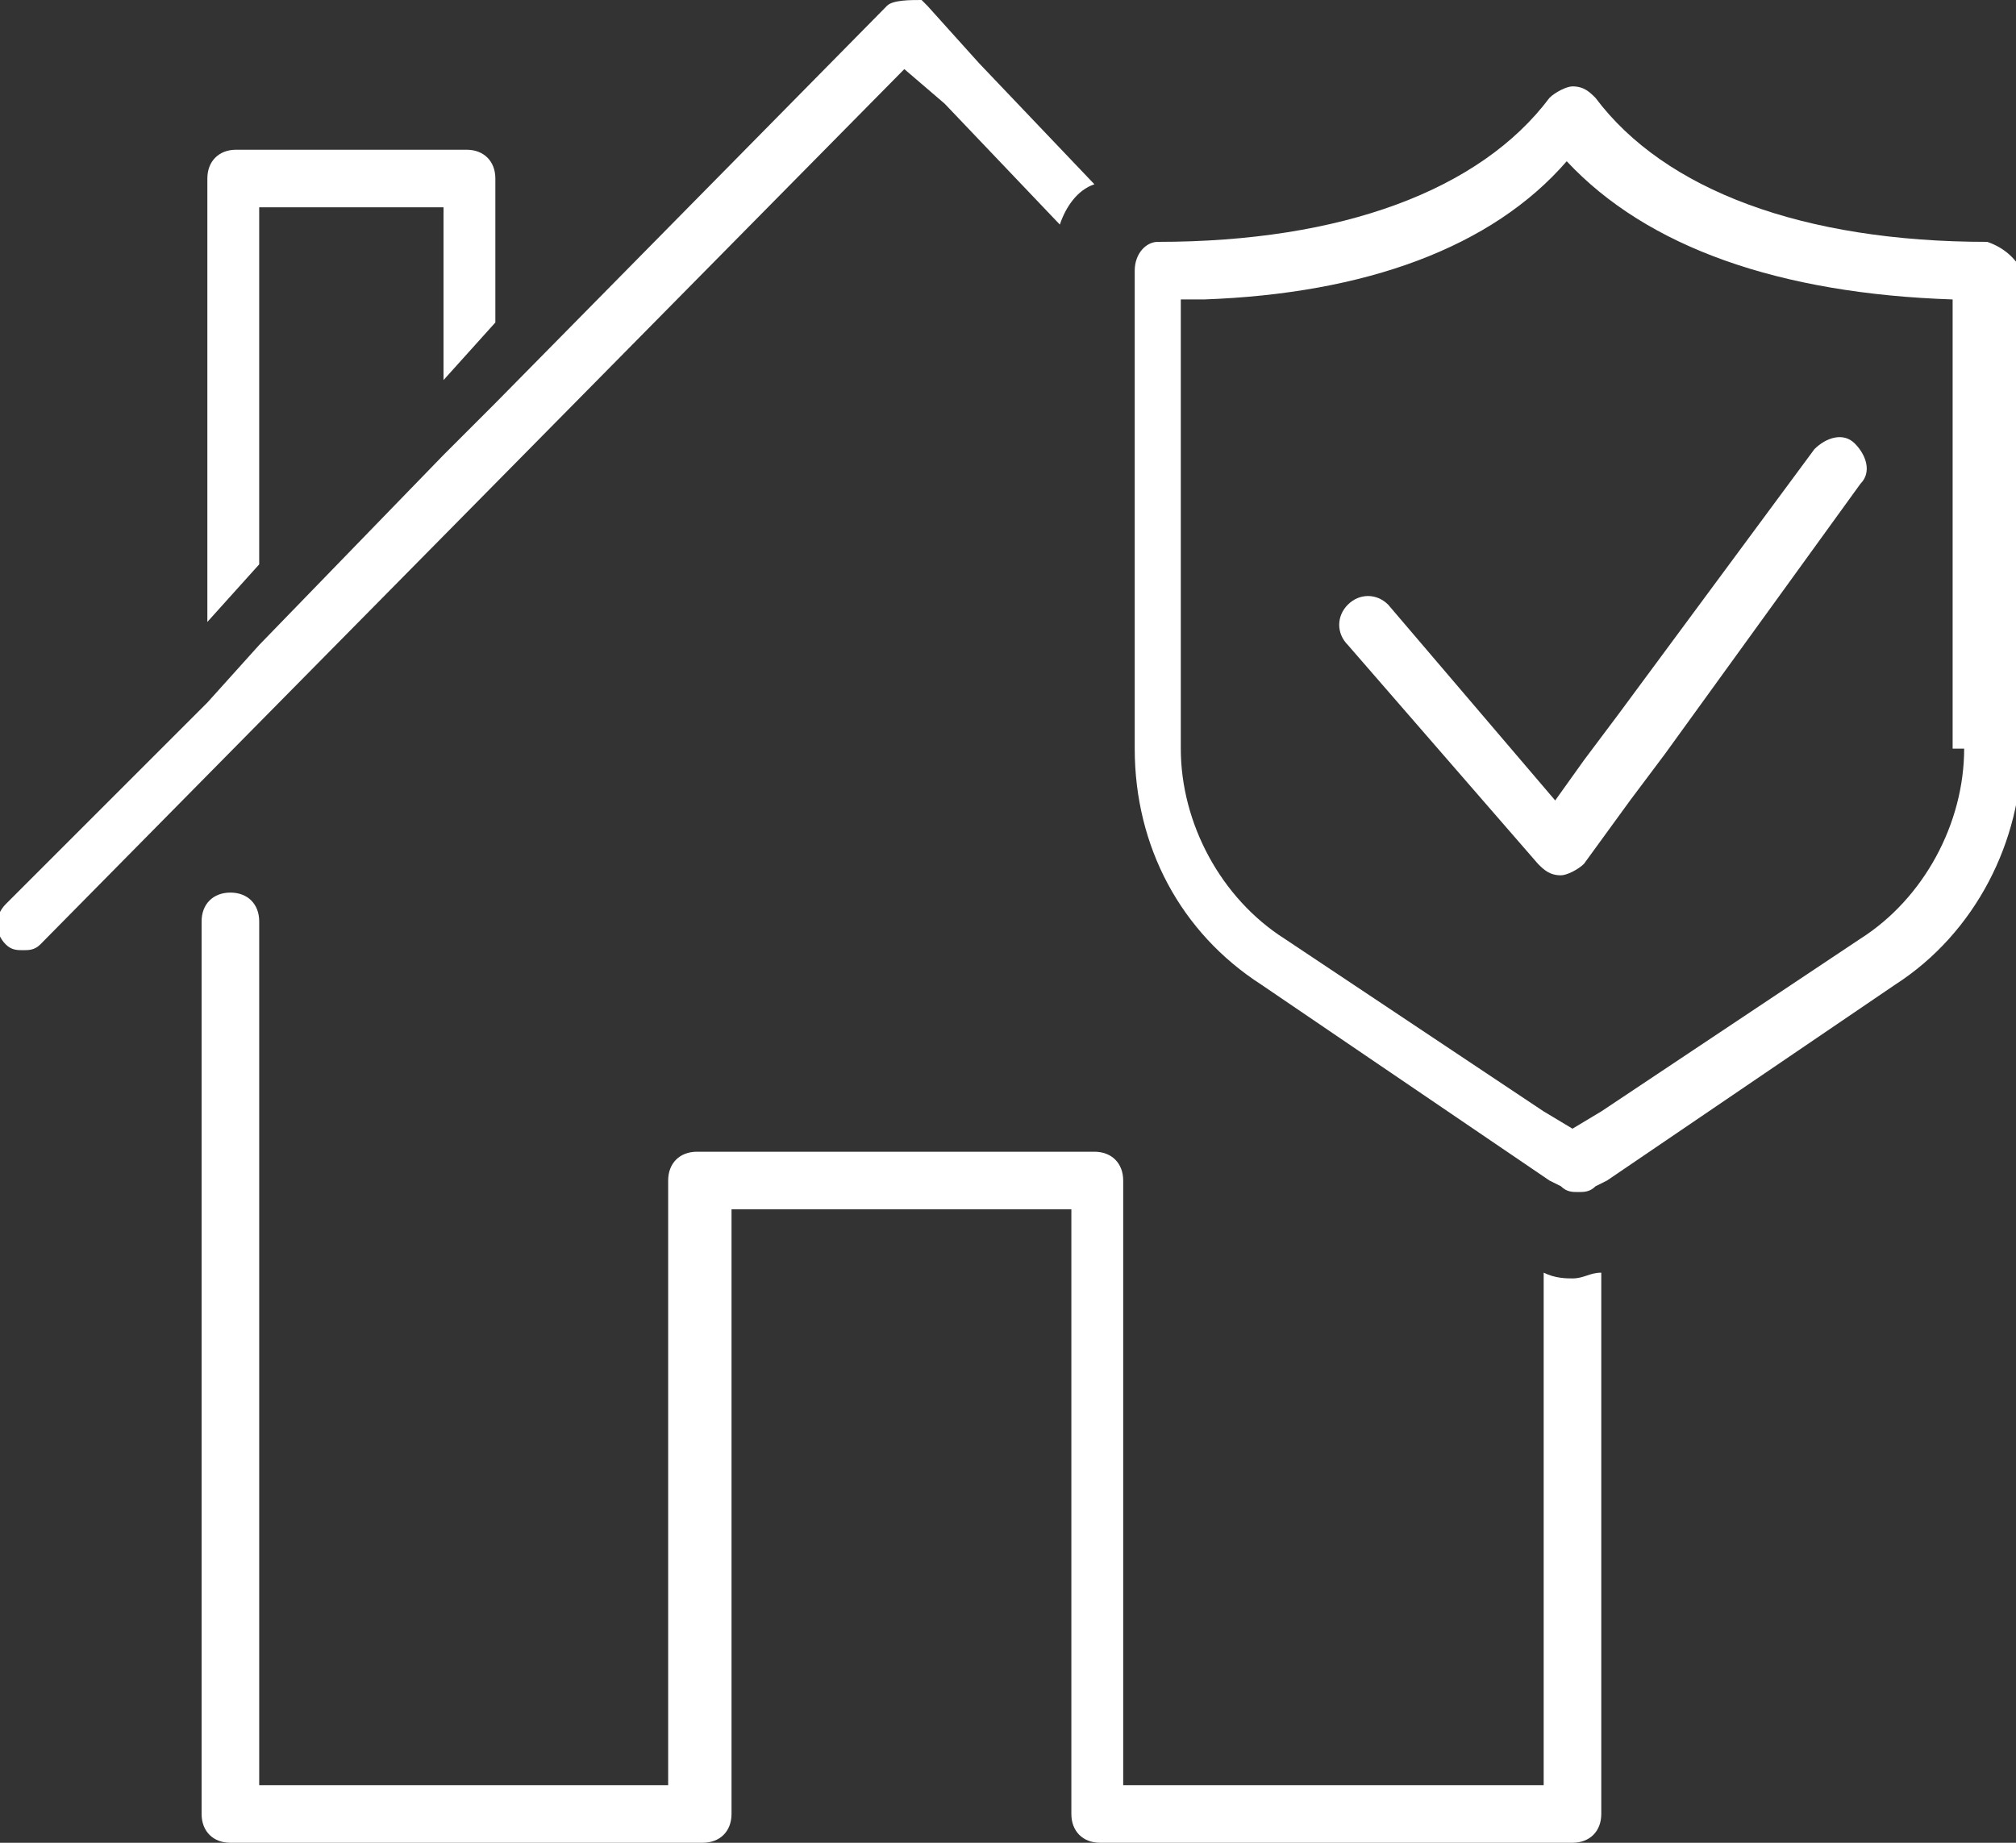
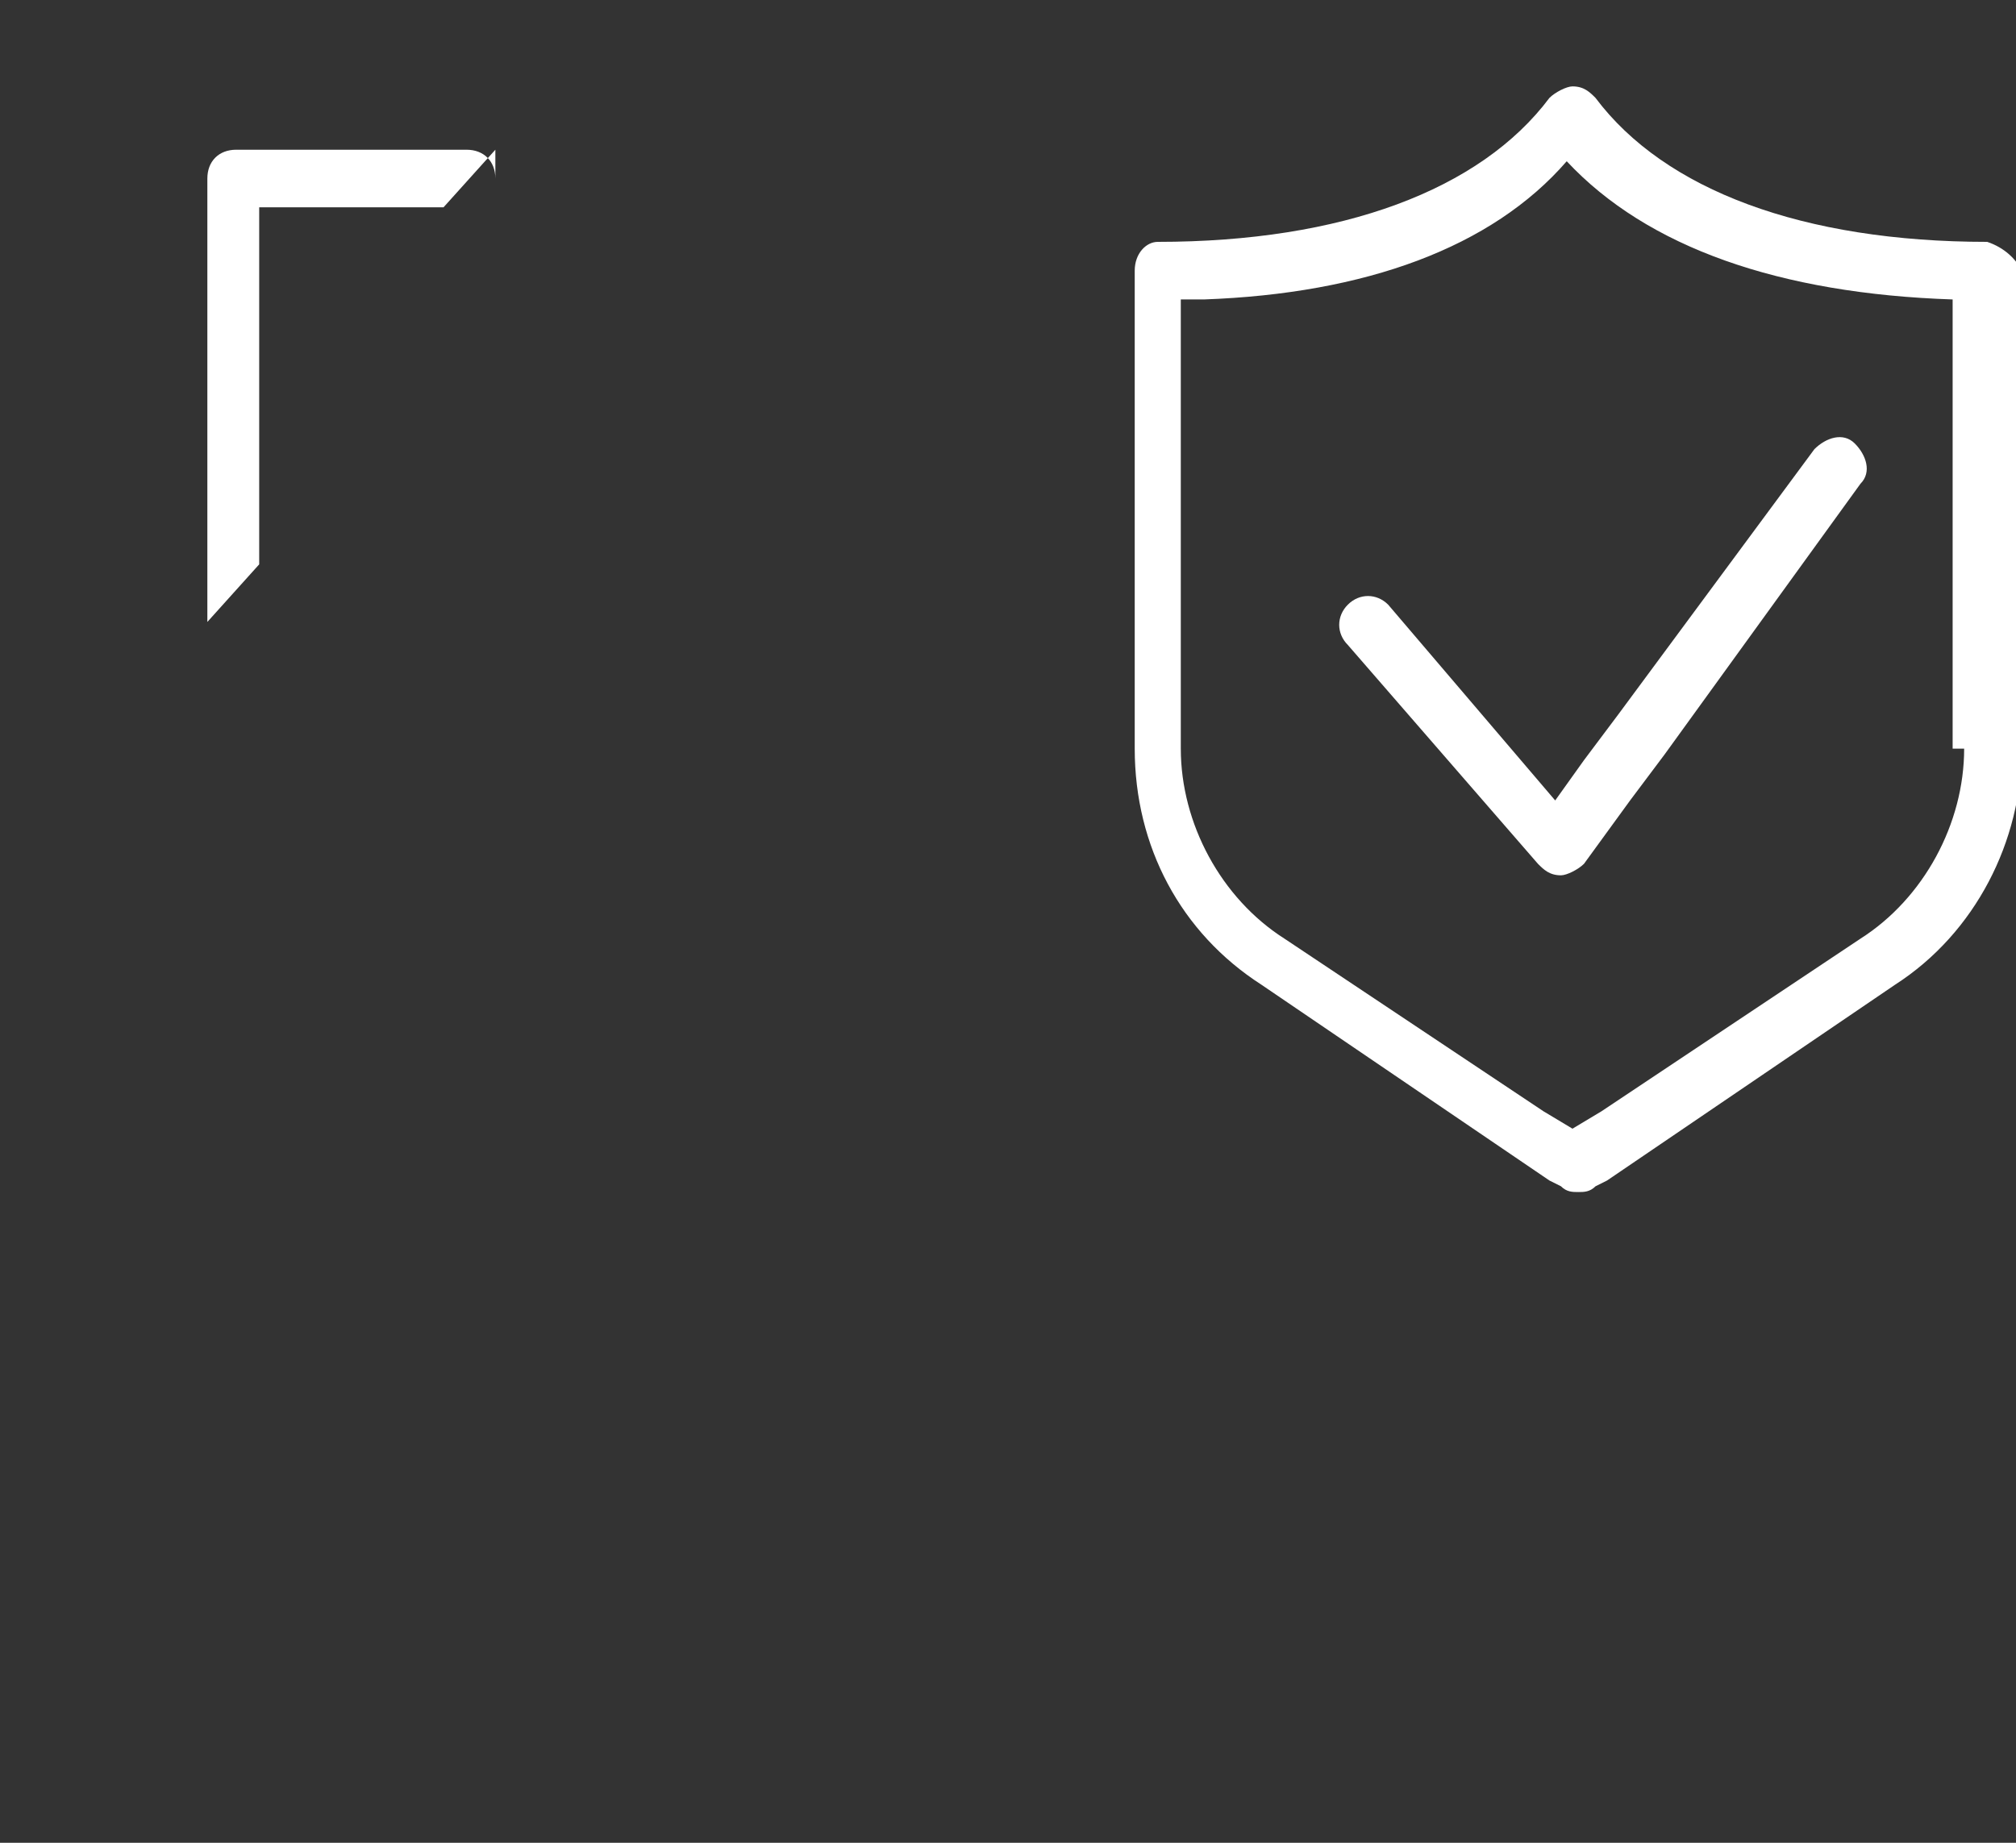
<svg xmlns="http://www.w3.org/2000/svg" version="1.1" id="Capa_1" x="0px" y="0px" viewBox="0 0 35 32" style="enable-background:new 0 0 35 32;" xml:space="preserve">
  <rect x="0" y="0" width="35" height="32" fill="#333333" stroke="none" />
  <style type="text/css">
	.st0{fill:#FFFFFF;}
</style>
  <g>
    <g id="Capa_1_00000041296923823840183780000000548226854302352273_">
-       <path id="Vector" class="st0" d="M4.5,3.6h3.2v3l0.9-1V3.1c0-0.3-0.2-0.5-0.5-0.5H4.1c-0.3,0-0.5,0.2-0.5,0.5v7.7l0.9-1L4.5,3.6    L4.5,3.6z" />
-       <path id="Vector_2" class="st0" d="M16.4,1.8l2,2.1c0.1-0.3,0.3-0.6,0.6-0.7l-2-2.1l-0.9-1c0,0,0,0-0.1-0.1    C15.8,0,15.5,0,15.4,0.1L8.6,7L7.7,7.9l-3.2,3.3l-0.9,1l-3.5,3.5c-0.2,0.2-0.2,0.5,0,0.7c0.1,0.1,0.2,0.1,0.3,0.1    c0.1,0,0.2,0,0.3-0.1L15.7,1.2L16.4,1.8L16.4,1.8z" />
-       <path id="Vector_3" class="st0" d="M26.8,22.1V31h-7.3V20.5c0-0.3-0.2-0.5-0.5-0.5h-6.9c-0.3,0-0.5,0.2-0.5,0.5V31H4.5V16    c0-0.3-0.2-0.5-0.5-0.5c-0.3,0-0.5,0.2-0.5,0.5v15.5c0,0.3,0.2,0.5,0.5,0.5h8.2c0.3,0,0.5-0.2,0.5-0.5V21h5.9v10.5    c0,0.3,0.2,0.5,0.5,0.5h8.2c0.3,0,0.5-0.2,0.5-0.5v-9.4c-0.2,0-0.3,0.1-0.5,0.1C27.2,22.2,27,22.2,26.8,22.1z" />
+       <path id="Vector" class="st0" d="M4.5,3.6h3.2l0.9-1V3.1c0-0.3-0.2-0.5-0.5-0.5H4.1c-0.3,0-0.5,0.2-0.5,0.5v7.7l0.9-1L4.5,3.6    L4.5,3.6z" />
      <path id="Vector_4" class="st0" d="M34.5,4.2c-3.2,0-5.6-0.9-6.8-2.5c-0.1-0.1-0.2-0.2-0.4-0.2c-0.1,0-0.3,0.1-0.4,0.2    c-1.2,1.6-3.6,2.5-6.8,2.5c0,0,0,0,0,0c-0.2,0-0.4,0.2-0.4,0.5V13c0,1.7,0.8,3.2,2.2,4.1l5,3.4l0.2,0.1c0.1,0.1,0.2,0.1,0.3,0.1    c0.1,0,0.2,0,0.3-0.1l0.2-0.1l5-3.4c1.4-0.9,2.2-2.5,2.2-4.1V4.7C35,4.5,34.8,4.3,34.5,4.2L34.5,4.2z M34.1,13    c0,1.3-0.7,2.6-1.8,3.3l-4.5,3l-0.5,0.3l-0.5-0.3l-4.5-3c-1.1-0.7-1.8-2-1.8-3.3V5.2c0.1,0,0.3,0,0.4,0c2.8-0.1,5-0.9,6.3-2.4    c1.4,1.5,3.7,2.3,6.7,2.4V13z" />
      <path id="Vector_5" class="st0" d="M24.1,10.5c-0.2-0.2-0.5-0.2-0.7,0c-0.2,0.2-0.2,0.5,0,0.7l3.3,3.8c0.1,0.1,0.2,0.2,0.4,0.2    c0,0,0,0,0,0c0.1,0,0.3-0.1,0.4-0.2l0.8-1.1l0.6-0.8l3.4-4.7c0.2-0.2,0.1-0.5-0.1-0.7c-0.2-0.2-0.5-0.1-0.7,0.1l-3.4,4.6l-0.6,0.8    L27,13.9L24.1,10.5z" />
    </g>
  </g>
</svg>